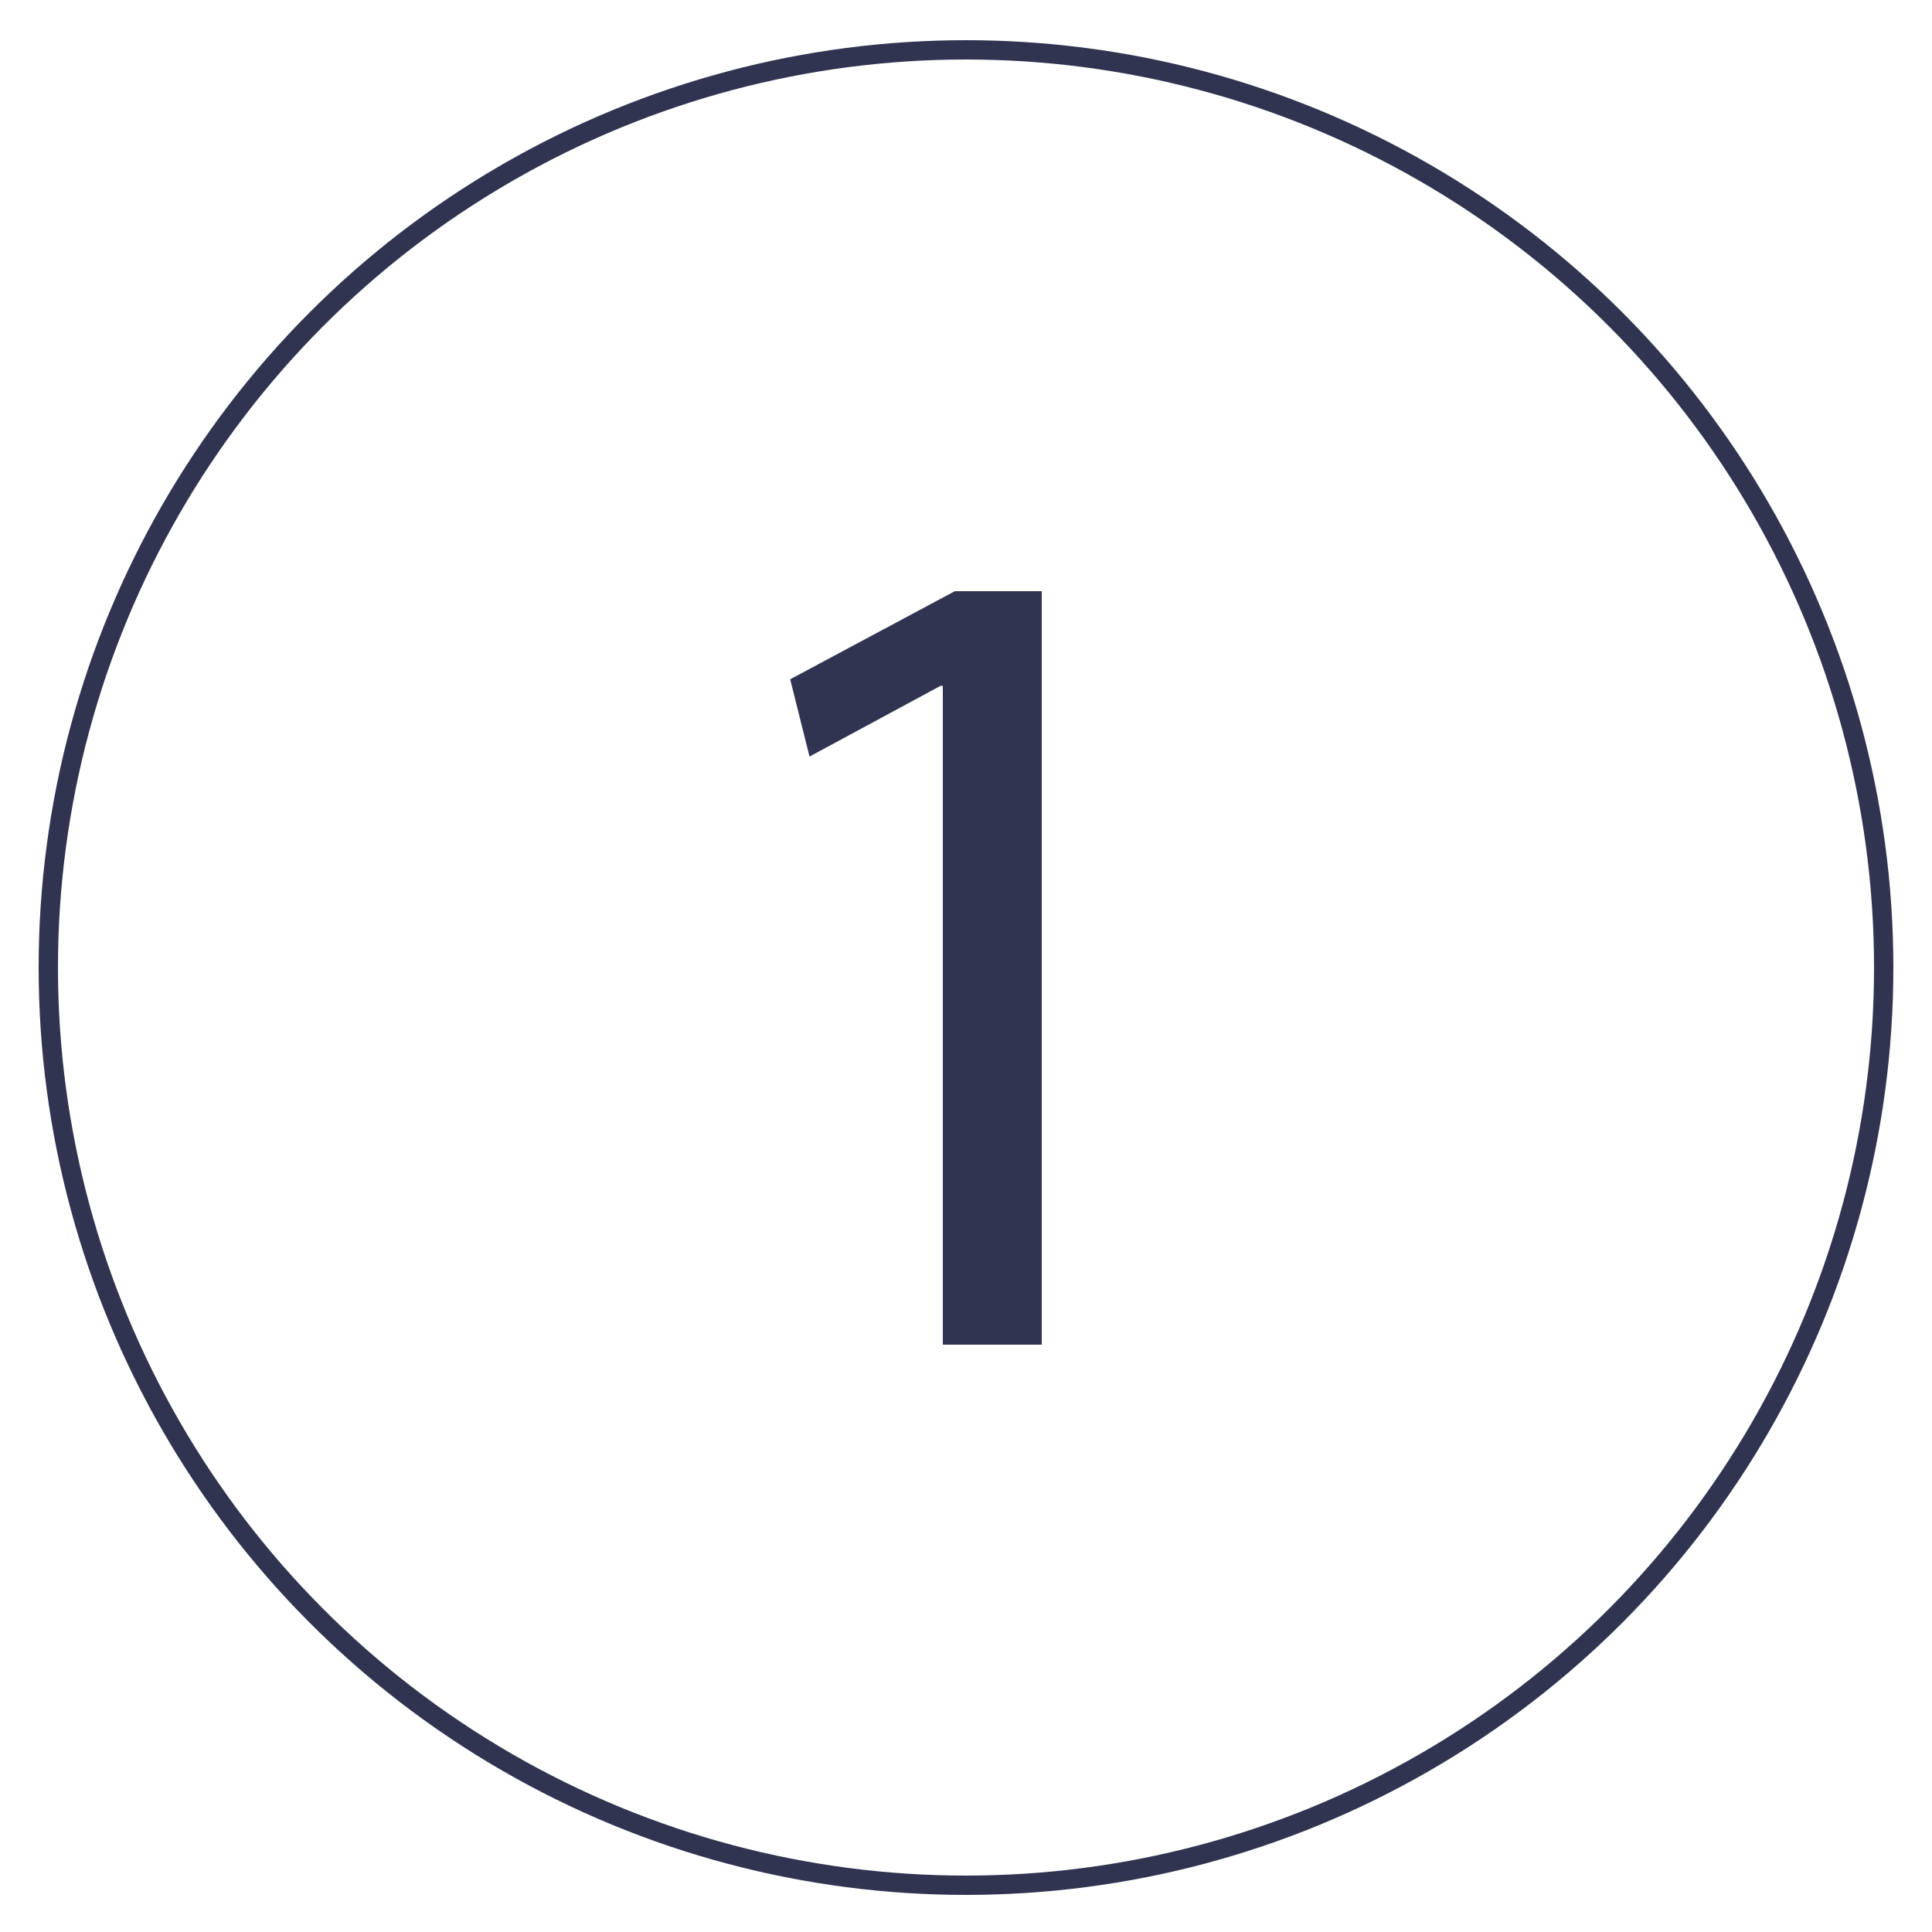
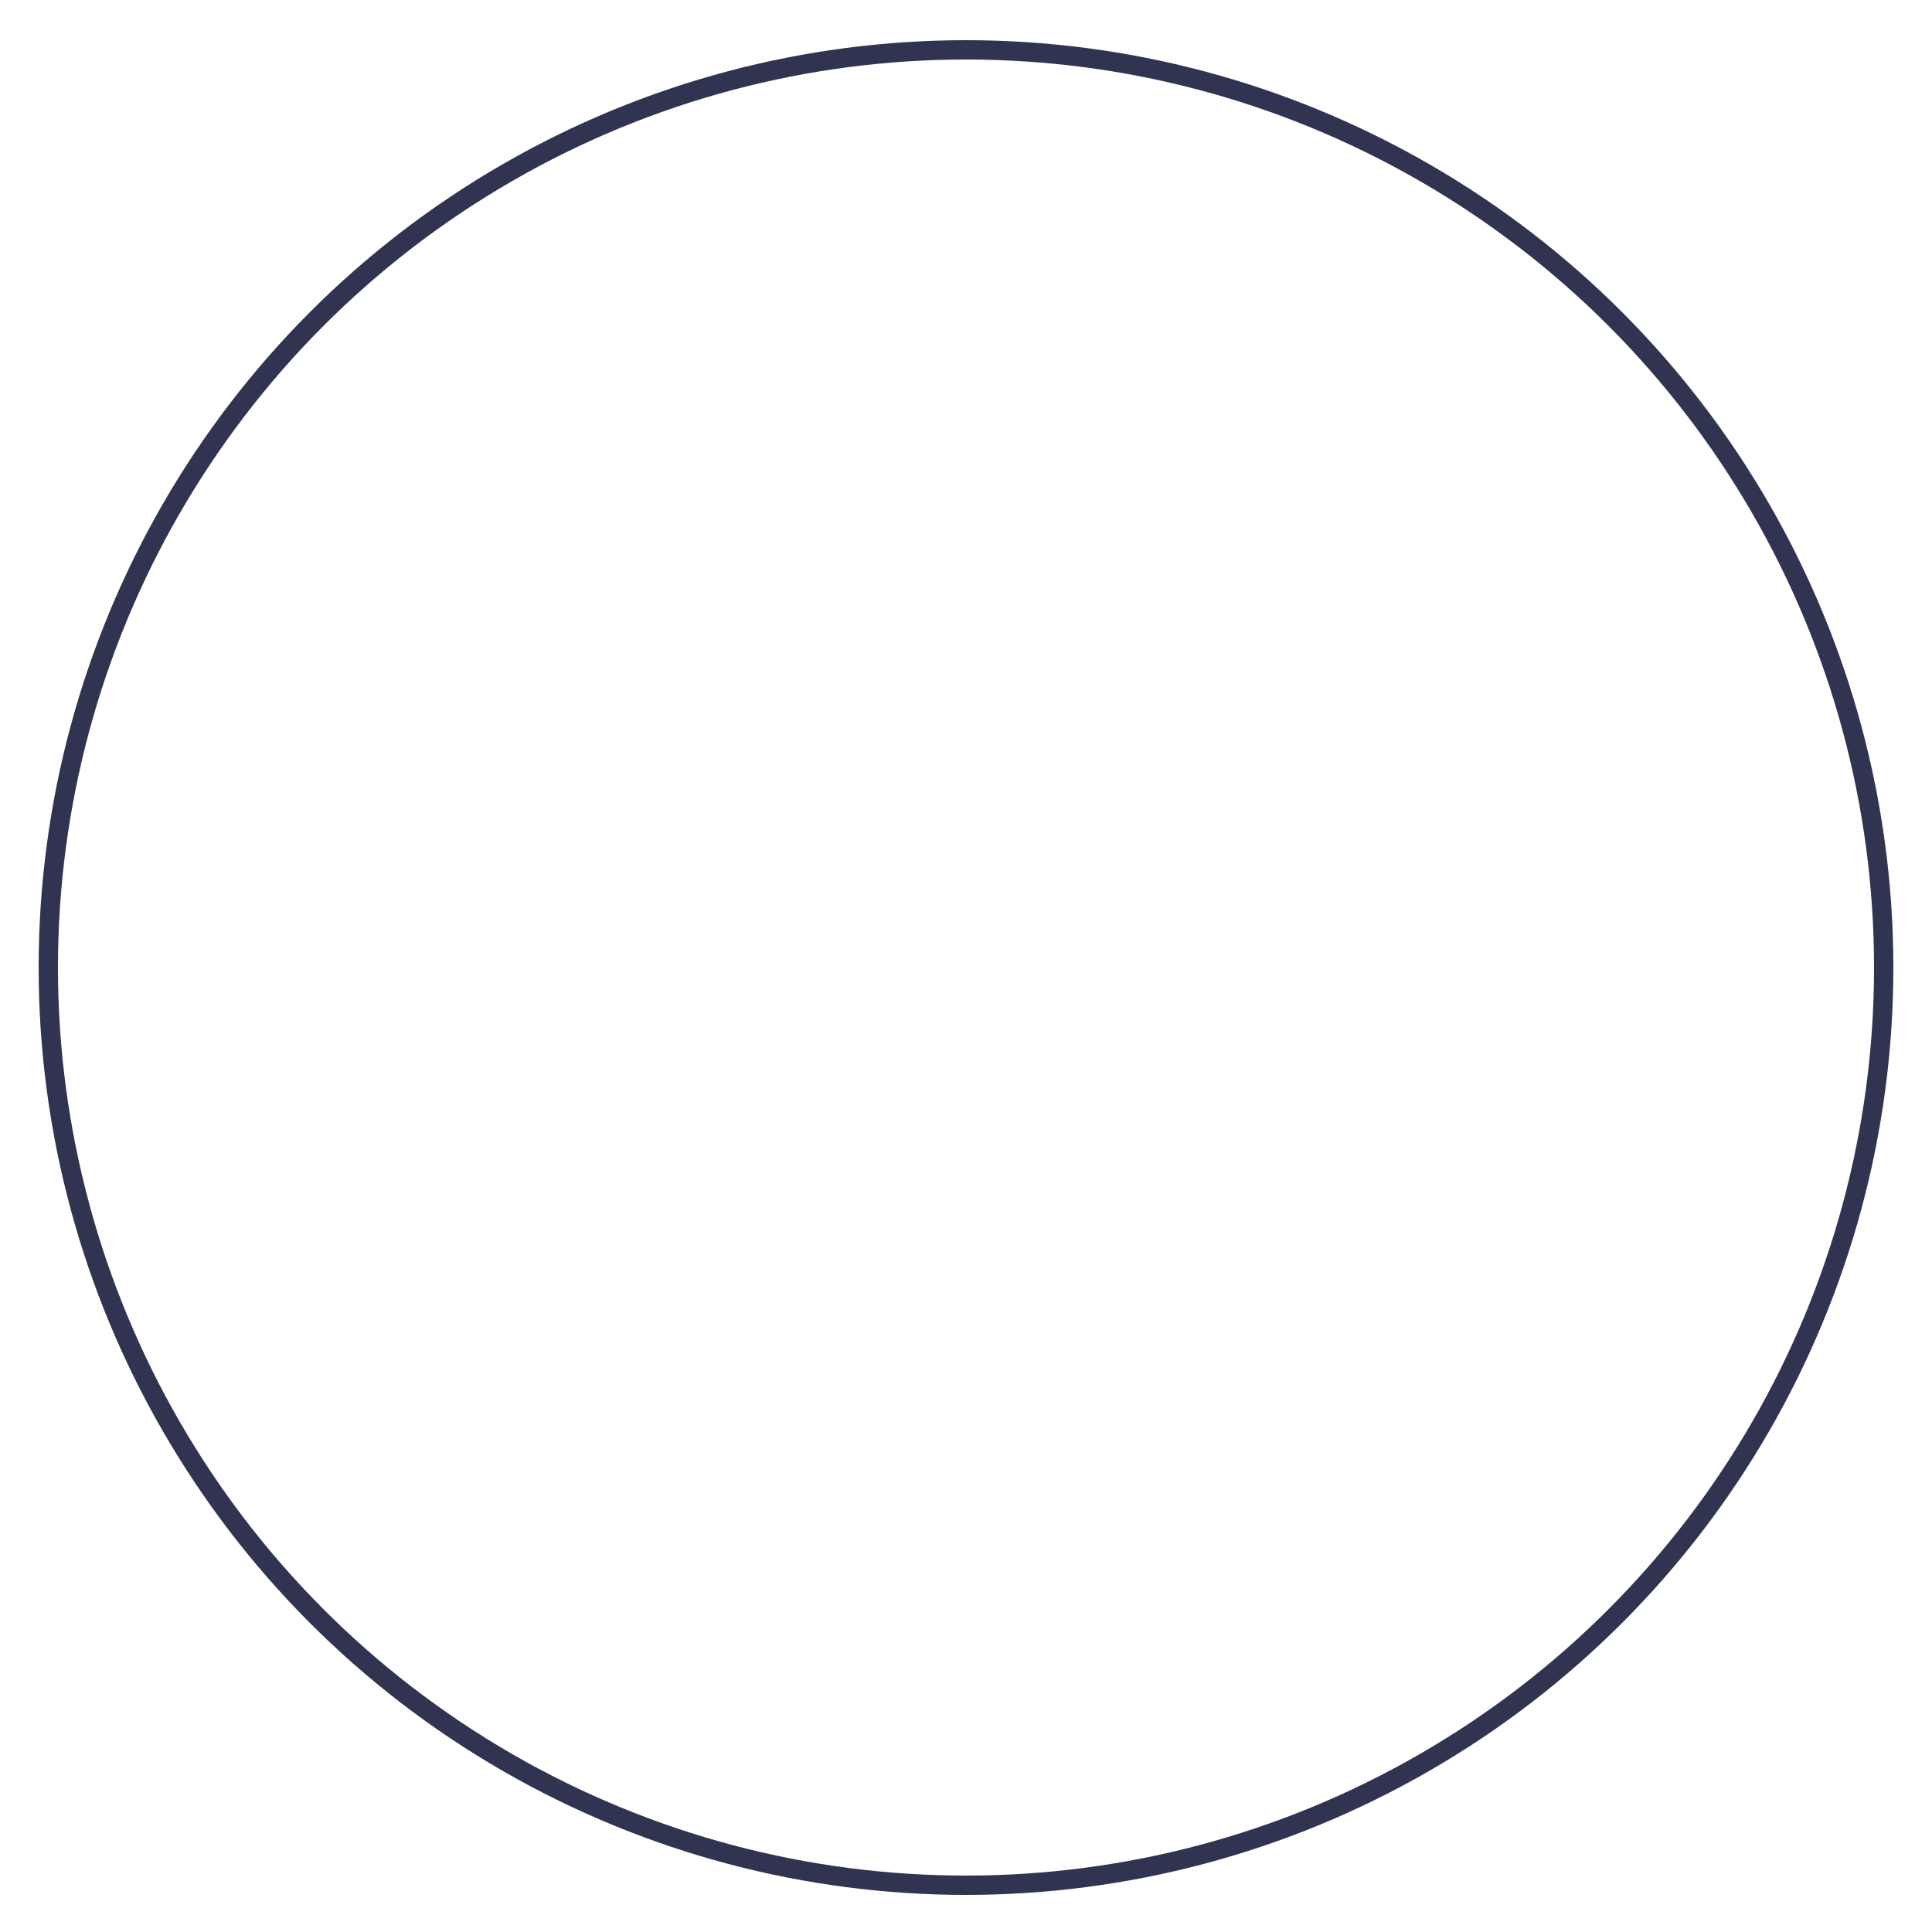
<svg xmlns="http://www.w3.org/2000/svg" id="Слой_1" data-name="Слой 1" viewBox="0 0 100 100">
  <defs>
    <style>.cls-1{fill:none;stroke:#303451;stroke-miterlimit:10;}.cls-2{fill:#303451;}</style>
  </defs>
  <title>111</title>
  <circle class="cls-1" cx="50" cy="50.08" r="47.5" />
-   <path class="cls-2" d="M48.8,35.5h-.12L41.9,39.16l-1-4,8.52-4.56h4.5v39H48.8Z" />
</svg>